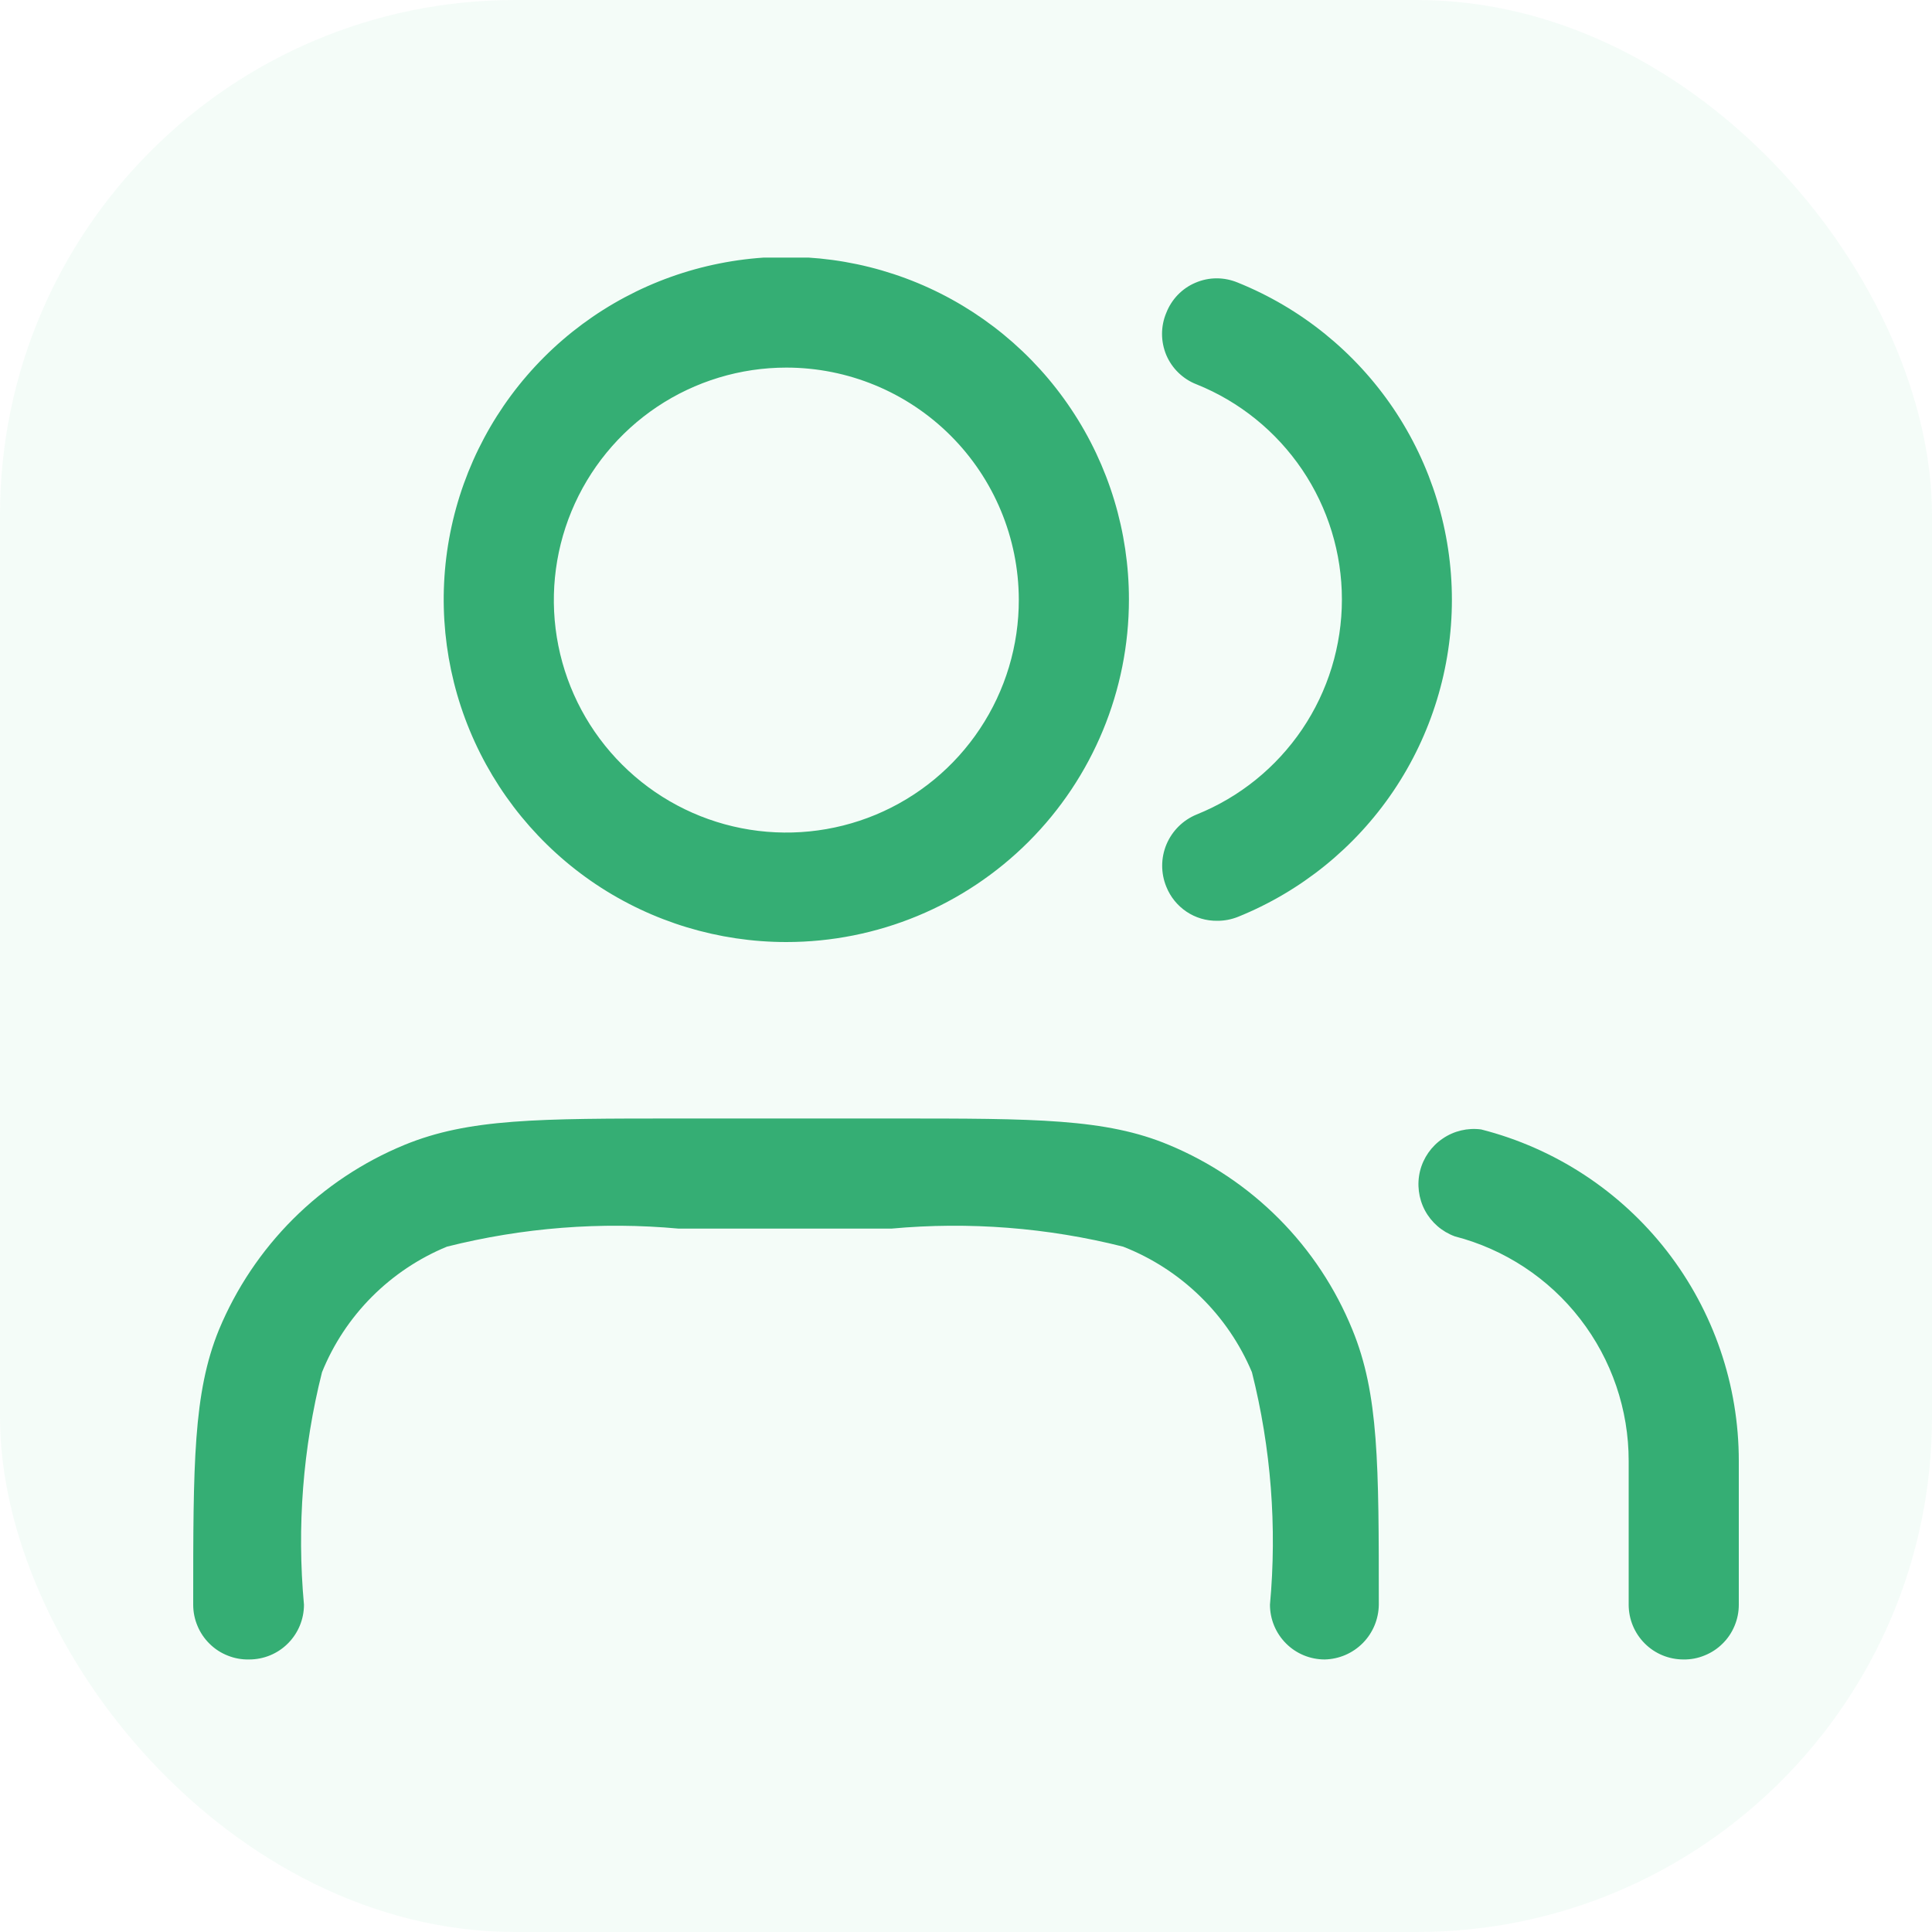
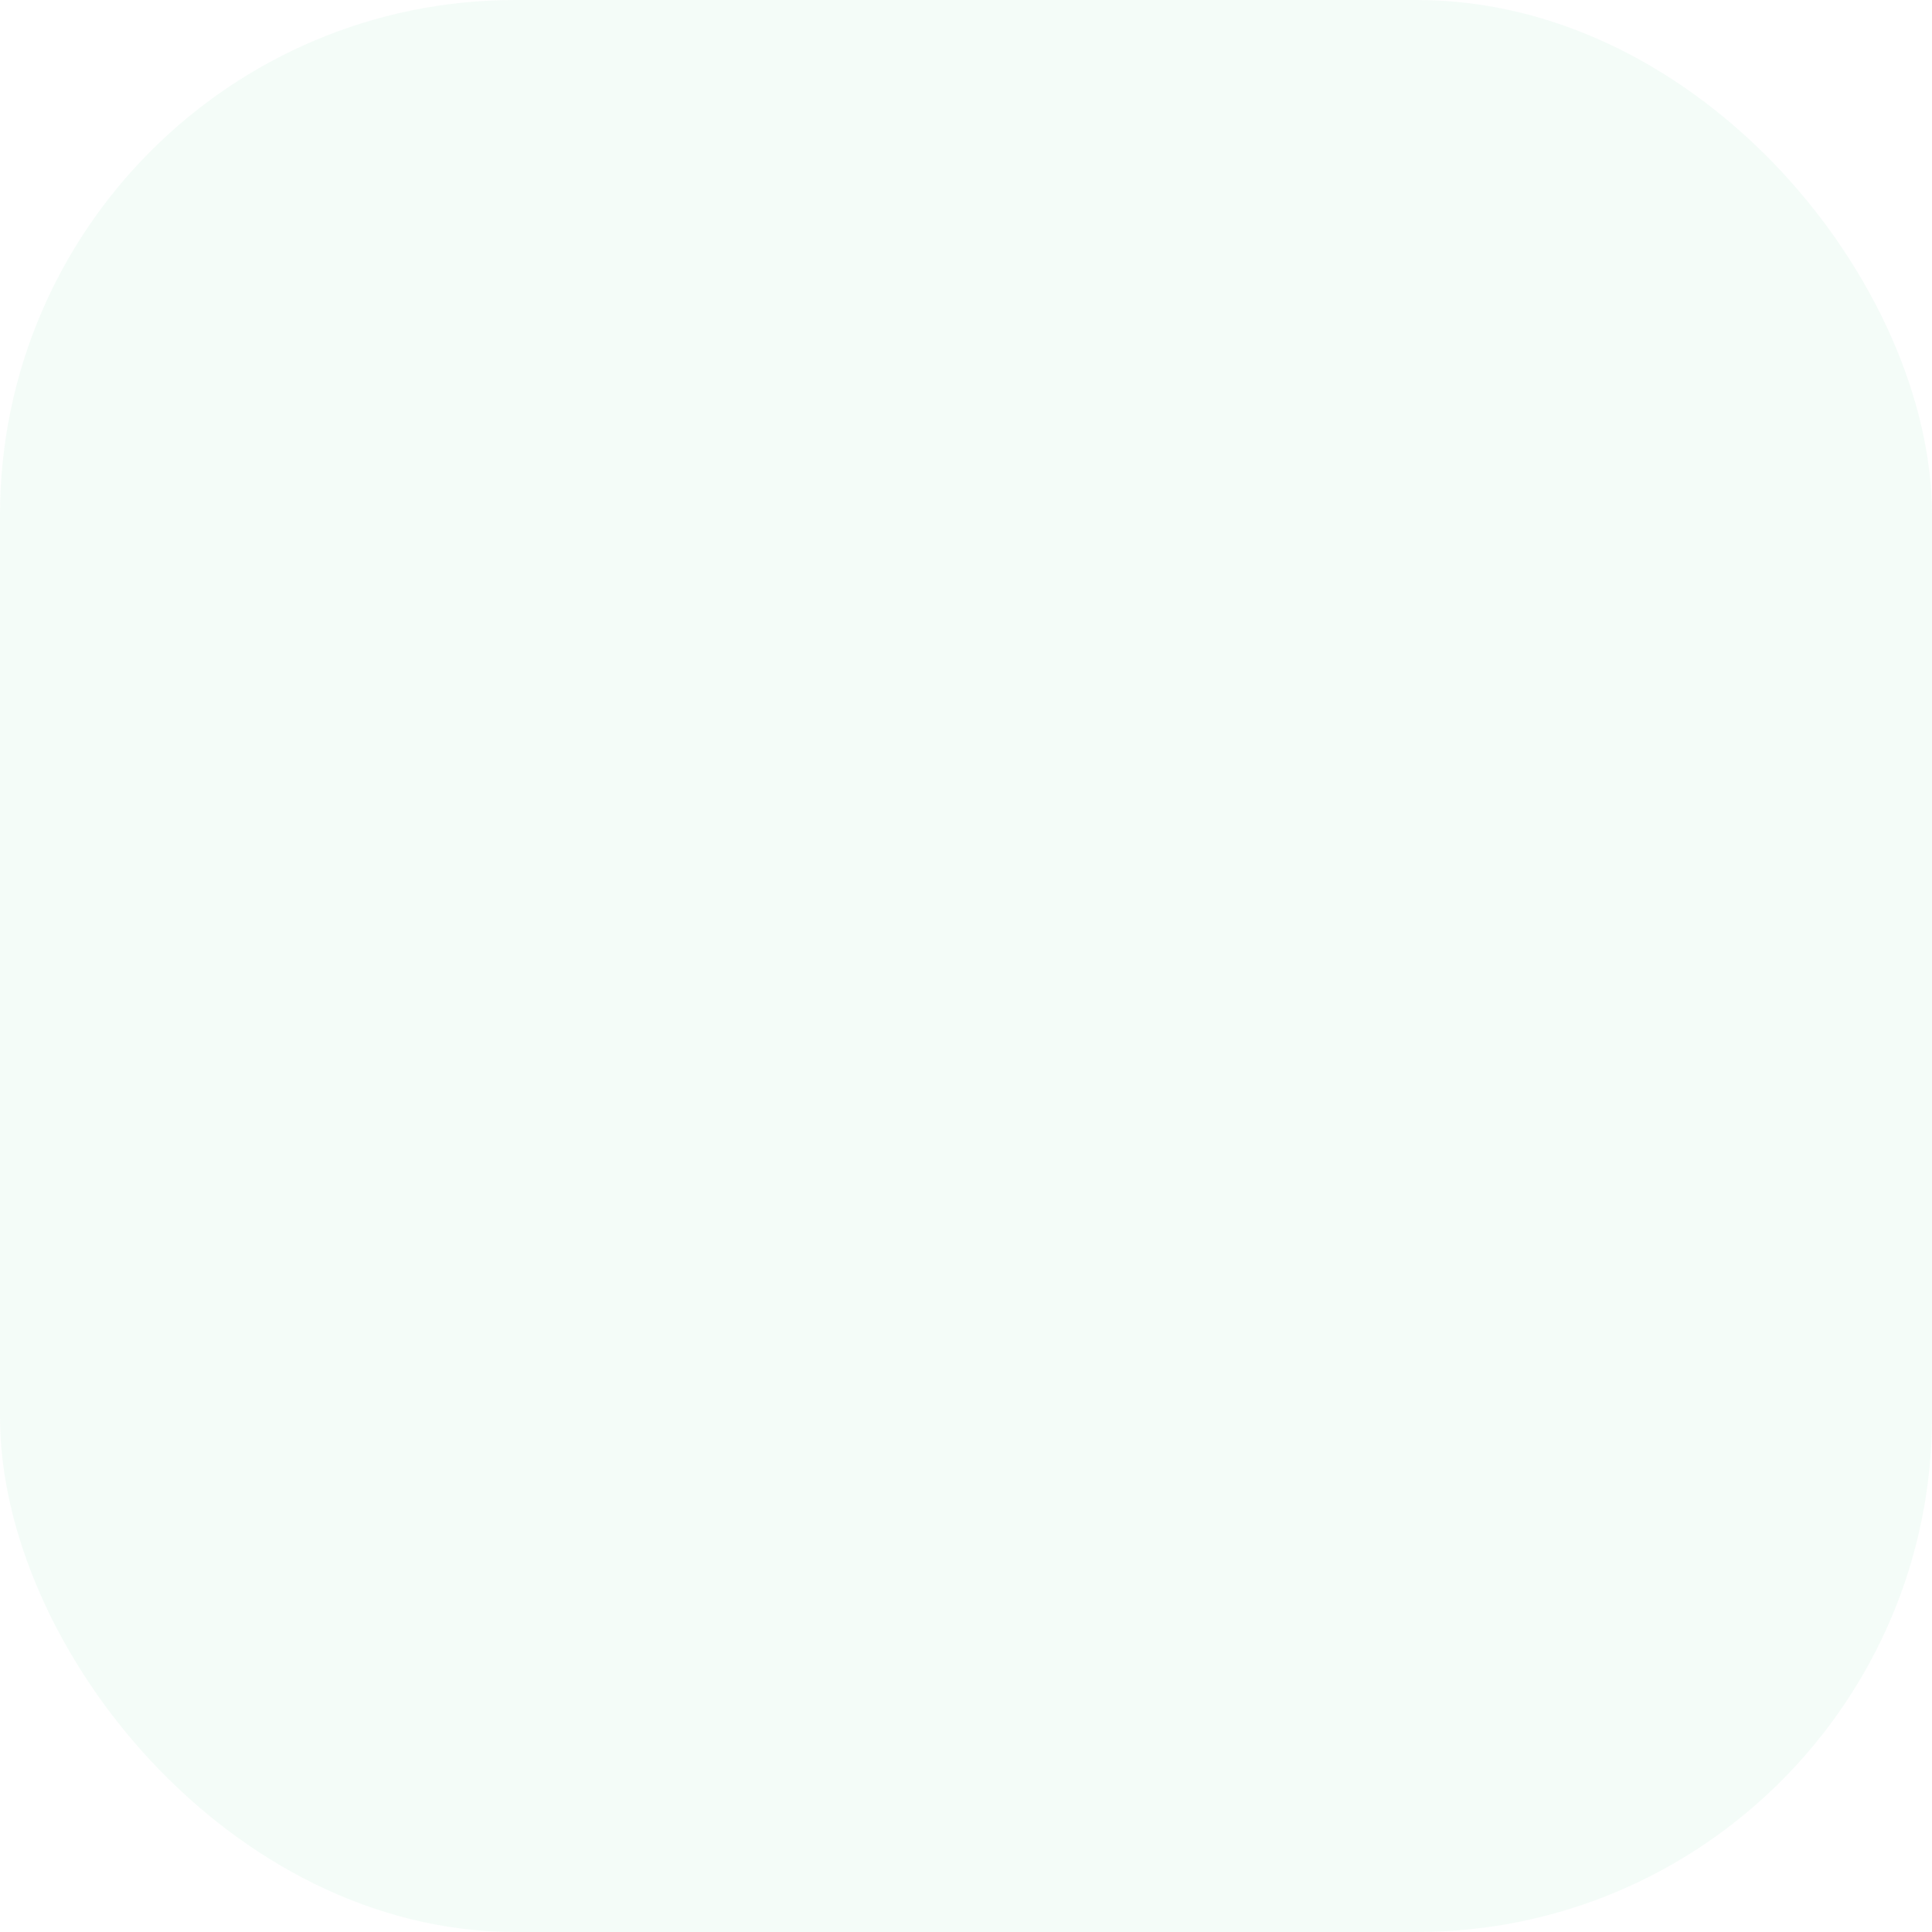
<svg xmlns="http://www.w3.org/2000/svg" width="30" height="30" viewBox="0 0 30 30" fill="none">
  <rect width="30" height="30" rx="8" fill="#25B474" fill-opacity="0.05" />
  <g clip-path="url(#clip0_4332_75867)">
    <path d="M26.14 25.768C25.915 25.768 25.698 25.679 25.539 25.519C25.38 25.36 25.29 25.144 25.29 24.918V22.688C25.291 21.889 25.026 21.113 24.537 20.481C24.049 19.849 23.363 19.398 22.59 19.198C22.391 19.125 22.226 18.982 22.126 18.795C22.027 18.608 22 18.39 22.05 18.184C22.101 17.979 22.226 17.799 22.402 17.68C22.577 17.56 22.79 17.51 23 17.538C24.145 17.83 25.159 18.494 25.884 19.427C26.608 20.36 27.001 21.507 27 22.688V24.918C27 25.031 26.978 25.142 26.934 25.246C26.891 25.35 26.828 25.444 26.747 25.523C26.668 25.602 26.573 25.664 26.468 25.706C26.364 25.749 26.253 25.77 26.14 25.768ZM20.57 25.768C20.345 25.768 20.128 25.679 19.969 25.519C19.81 25.36 19.72 25.144 19.72 24.918C19.831 23.708 19.737 22.487 19.44 21.308C19.254 20.866 18.981 20.466 18.637 20.131C18.294 19.796 17.887 19.533 17.44 19.358C16.265 19.062 15.047 18.967 13.84 19.078H10.54C9.333 18.967 8.116 19.062 6.94 19.358C6.503 19.538 6.107 19.803 5.773 20.138C5.44 20.473 5.177 20.87 5 21.308C4.703 22.487 4.609 23.708 4.72 24.918C4.72 25.144 4.63 25.36 4.471 25.519C4.312 25.679 4.095 25.768 3.87 25.768C3.757 25.771 3.644 25.751 3.539 25.709C3.433 25.668 3.337 25.606 3.256 25.526C3.175 25.447 3.111 25.353 3.067 25.248C3.023 25.144 3 25.032 3 24.918C3 22.728 3 21.628 3.4 20.648C3.668 20.004 4.06 19.419 4.554 18.926C5.048 18.434 5.635 18.044 6.28 17.778C7.28 17.368 8.35 17.368 10.54 17.368H13.89C16.07 17.368 17.17 17.368 18.15 17.778C18.791 18.044 19.373 18.435 19.863 18.928C20.352 19.42 20.738 20.005 21 20.648C21.41 21.648 21.41 22.728 21.41 24.918C21.407 25.141 21.319 25.354 21.162 25.513C21.005 25.672 20.793 25.763 20.57 25.768ZM12.21 14.628C11.158 14.628 10.129 14.316 9.254 13.732C8.38 13.147 7.698 12.316 7.295 11.344C6.892 10.372 6.787 9.302 6.992 8.27C7.197 7.238 7.704 6.29 8.448 5.546C9.192 4.802 10.14 4.296 11.172 4.091C12.204 3.885 13.274 3.991 14.246 4.393C15.218 4.796 16.049 5.478 16.633 6.353C17.218 7.228 17.53 8.256 17.53 9.308C17.53 10.719 16.97 12.072 15.972 13.07C14.974 14.068 13.621 14.628 12.21 14.628ZM12.21 5.708C11.496 5.708 10.797 5.92 10.203 6.317C9.609 6.715 9.147 7.279 8.874 7.939C8.601 8.599 8.53 9.326 8.67 10.026C8.81 10.727 9.155 11.37 9.661 11.874C10.167 12.379 10.811 12.722 11.512 12.86C12.213 12.998 12.939 12.925 13.598 12.651C14.258 12.376 14.821 11.912 15.216 11.317C15.612 10.722 15.822 10.023 15.82 9.308C15.817 8.353 15.436 7.437 14.759 6.762C14.082 6.087 13.166 5.708 12.21 5.708V5.708ZM18.9 14.298C18.73 14.3 18.564 14.251 18.423 14.156C18.282 14.061 18.173 13.926 18.11 13.768C18.024 13.557 18.025 13.321 18.113 13.111C18.202 12.901 18.369 12.735 18.58 12.648C19.247 12.38 19.817 11.919 20.22 11.324C20.622 10.729 20.837 10.027 20.837 9.308C20.837 8.59 20.622 7.888 20.22 7.293C19.817 6.698 19.247 6.236 18.58 5.968C18.475 5.928 18.38 5.866 18.299 5.788C18.218 5.71 18.154 5.616 18.11 5.513C18.067 5.409 18.044 5.298 18.044 5.186C18.044 5.073 18.066 4.962 18.11 4.858C18.151 4.753 18.212 4.658 18.29 4.577C18.368 4.497 18.462 4.432 18.566 4.389C18.669 4.345 18.78 4.322 18.893 4.322C19.005 4.322 19.116 4.345 19.22 4.388C20.202 4.784 21.043 5.465 21.636 6.342C22.228 7.22 22.545 8.254 22.545 9.313C22.545 10.372 22.228 11.407 21.636 12.284C21.043 13.162 20.202 13.842 19.22 14.238C19.118 14.278 19.009 14.299 18.9 14.298V14.298Z" fill="#35AE74" />
  </g>
  <defs>
    <clipPath id="clip0_4332_75867">
-       <rect width="24" height="21.77" fill="white" transform="translate(3 4)" />
-     </clipPath>
+       </clipPath>
  </defs>
</svg>